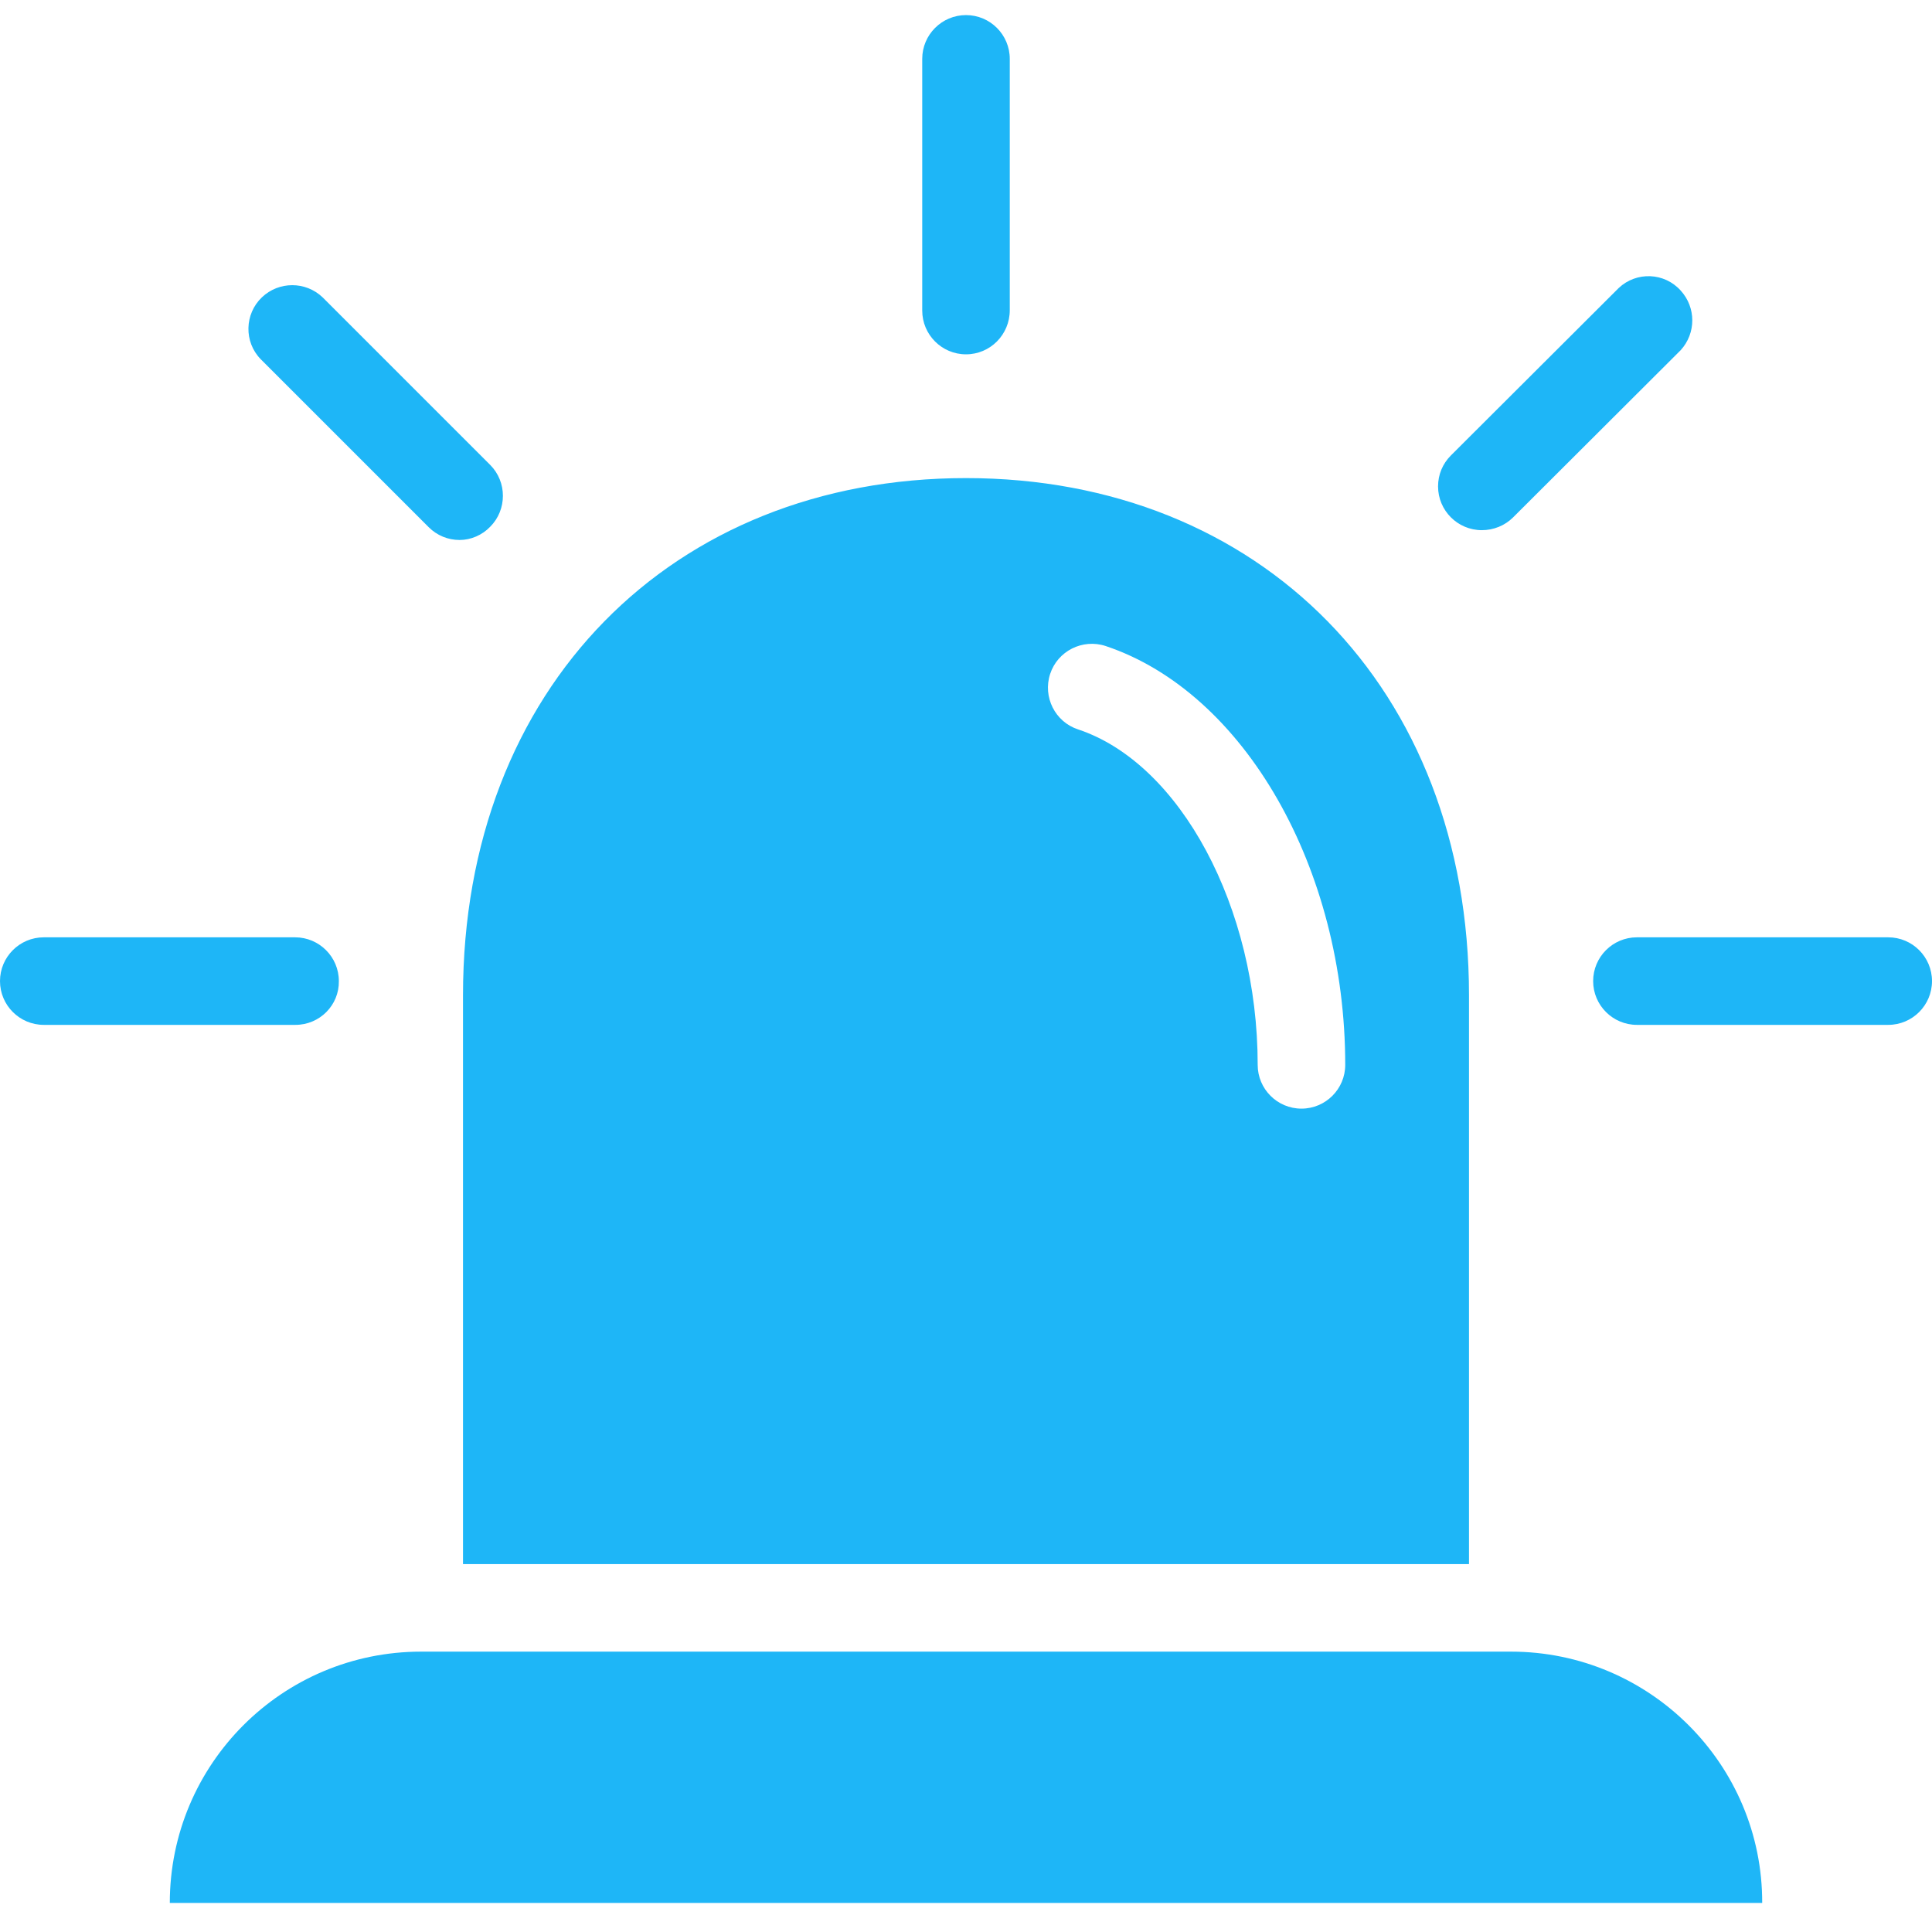
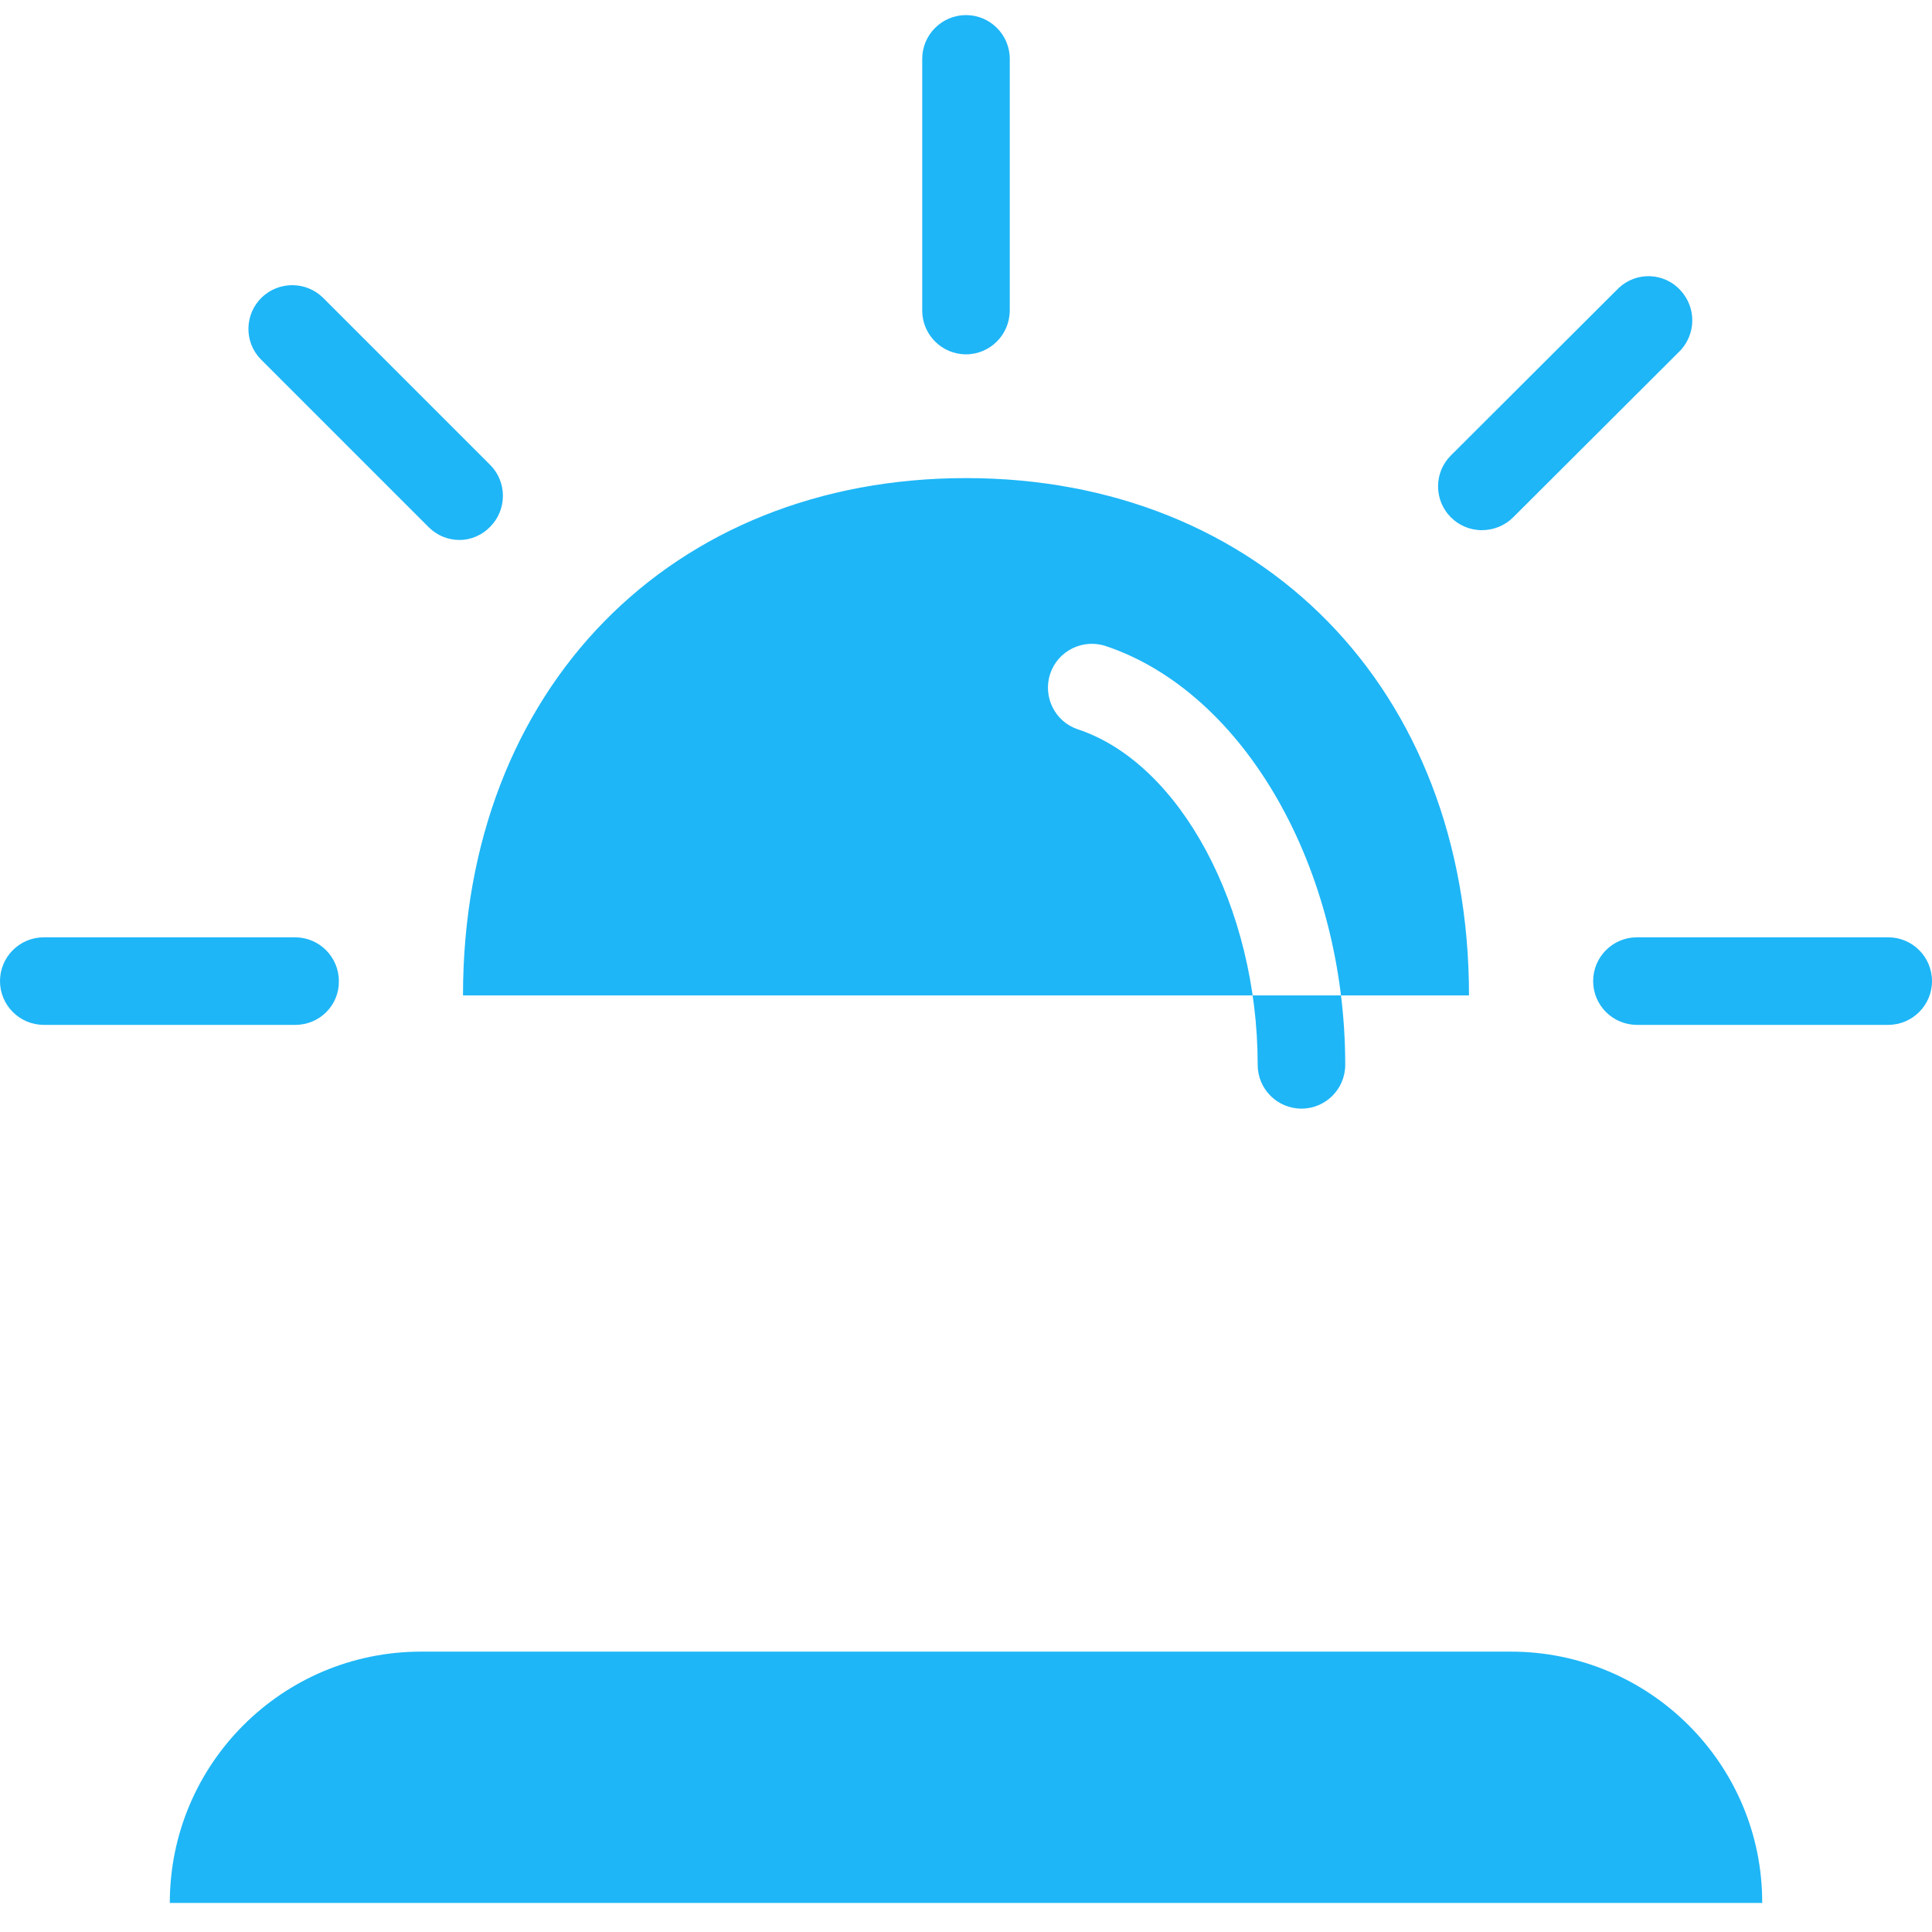
<svg xmlns="http://www.w3.org/2000/svg" version="1.1" id="Layer_1" x="0px" y="0px" viewBox="0 0 512 512" style="enable-background:new 0 0 512 512;" xml:space="preserve">
  <style type="text/css">
	.st0{fill:#1EB6F7;}
</style>
  <g>
-     <path class="st0" d="M400.4,437.7H111.6c-36.8,0-66.6,29.8-66.6,66.6H467C467.1,467.6,437.2,437.7,400.4,437.7   C400.4,437.7,400.4,437.7,400.4,437.7z M256,126.7c-77.8,0-133.3,55.5-133.3,137.1v150.7h266.6V263.8   C389.3,182.2,333.8,126.7,256,126.7L256,126.7z M344.9,293.8c-6.4,0-11.6-5.2-11.6-11.6c0-41.7-20.5-79.9-47.6-88.9   c-6.1-2-9.4-8.6-7.4-14.7c2-6.1,8.6-9.4,14.7-7.4c36.8,12.3,63.5,59,63.5,111C356.5,288.6,351.3,293.8,344.9,293.8z M78.3,271.6   H11.6C5.2,271.6,0,266.4,0,260c0-6.4,5.2-11.6,11.6-11.6h66.6c6.4,0,11.6,5.2,11.6,11.6C89.9,266.4,84.7,271.6,78.3,271.6z    M121.8,143.1c-3.1,0-6-1.2-8.2-3.4L69.1,95.2c-4.5-4.6-4.3-12,0.3-16.4c4.5-4.3,11.6-4.3,16.1,0l44.4,44.4   c4.5,4.5,4.5,11.9,0,16.4C127.8,141.8,124.8,143.1,121.8,143.1L121.8,143.1z M256,93.9c-6.4,0-11.6-5.2-11.6-11.6V15.6   C244.4,9.2,249.6,4,256,4c6.4,0,11.6,5.2,11.6,11.6v66.6C267.6,88.7,262.4,93.9,256,93.9z M392.7,140.5c-6.4,0-11.6-5.2-11.6-11.6   c0-3.1,1.2-6,3.4-8.2L429,76.3c4.7-4.4,12.1-4.1,16.4,0.7c4.1,4.5,4.1,11.3,0,15.8L401,137.1C398.8,139.3,395.8,140.5,392.7,140.5z    M500.4,271.6h-66.6c-6.4,0-11.6-5.2-11.6-11.6c0-6.4,5.2-11.6,11.6-11.6h66.6c6.4,0,11.6,5.2,11.6,11.6   C512,266.4,506.8,271.6,500.4,271.6z" />
+     <path class="st0" d="M400.4,437.7H111.6c-36.8,0-66.6,29.8-66.6,66.6H467C467.1,467.6,437.2,437.7,400.4,437.7   C400.4,437.7,400.4,437.7,400.4,437.7z M256,126.7c-77.8,0-133.3,55.5-133.3,137.1h266.6V263.8   C389.3,182.2,333.8,126.7,256,126.7L256,126.7z M344.9,293.8c-6.4,0-11.6-5.2-11.6-11.6c0-41.7-20.5-79.9-47.6-88.9   c-6.1-2-9.4-8.6-7.4-14.7c2-6.1,8.6-9.4,14.7-7.4c36.8,12.3,63.5,59,63.5,111C356.5,288.6,351.3,293.8,344.9,293.8z M78.3,271.6   H11.6C5.2,271.6,0,266.4,0,260c0-6.4,5.2-11.6,11.6-11.6h66.6c6.4,0,11.6,5.2,11.6,11.6C89.9,266.4,84.7,271.6,78.3,271.6z    M121.8,143.1c-3.1,0-6-1.2-8.2-3.4L69.1,95.2c-4.5-4.6-4.3-12,0.3-16.4c4.5-4.3,11.6-4.3,16.1,0l44.4,44.4   c4.5,4.5,4.5,11.9,0,16.4C127.8,141.8,124.8,143.1,121.8,143.1L121.8,143.1z M256,93.9c-6.4,0-11.6-5.2-11.6-11.6V15.6   C244.4,9.2,249.6,4,256,4c6.4,0,11.6,5.2,11.6,11.6v66.6C267.6,88.7,262.4,93.9,256,93.9z M392.7,140.5c-6.4,0-11.6-5.2-11.6-11.6   c0-3.1,1.2-6,3.4-8.2L429,76.3c4.7-4.4,12.1-4.1,16.4,0.7c4.1,4.5,4.1,11.3,0,15.8L401,137.1C398.8,139.3,395.8,140.5,392.7,140.5z    M500.4,271.6h-66.6c-6.4,0-11.6-5.2-11.6-11.6c0-6.4,5.2-11.6,11.6-11.6h66.6c6.4,0,11.6,5.2,11.6,11.6   C512,266.4,506.8,271.6,500.4,271.6z" />
  </g>
</svg>